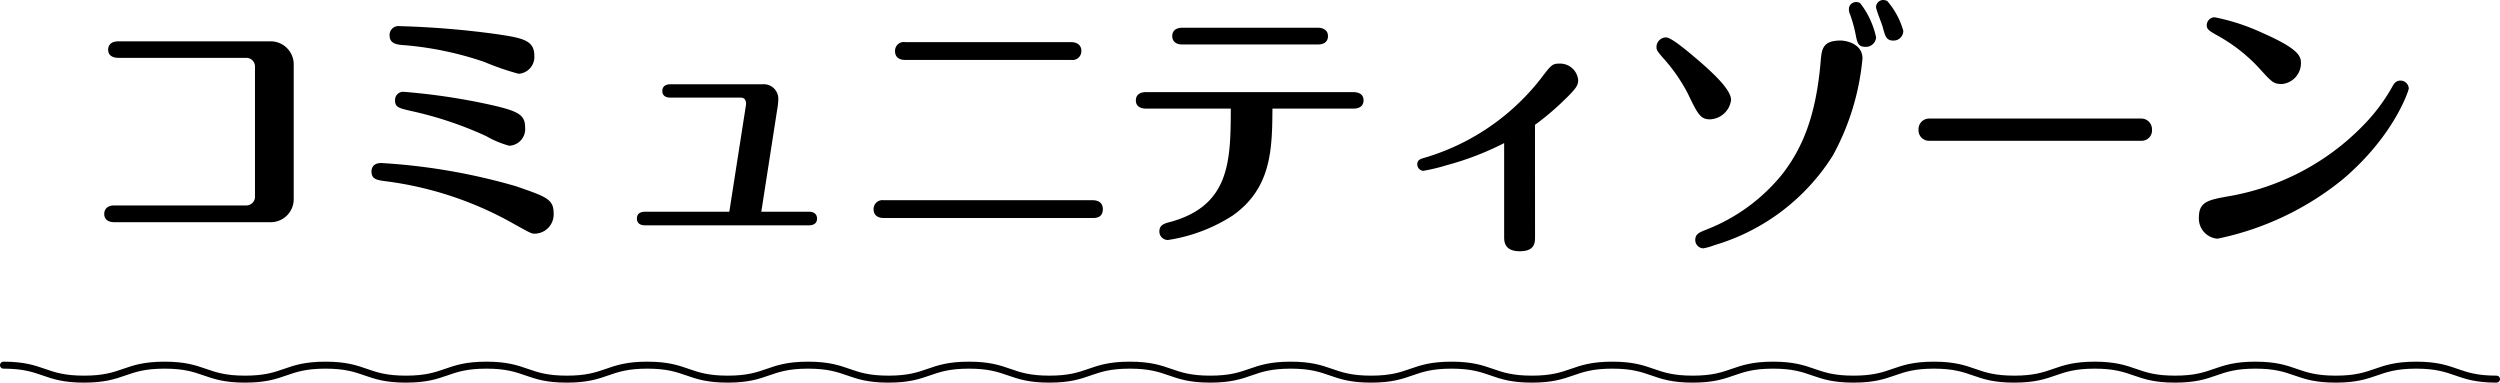
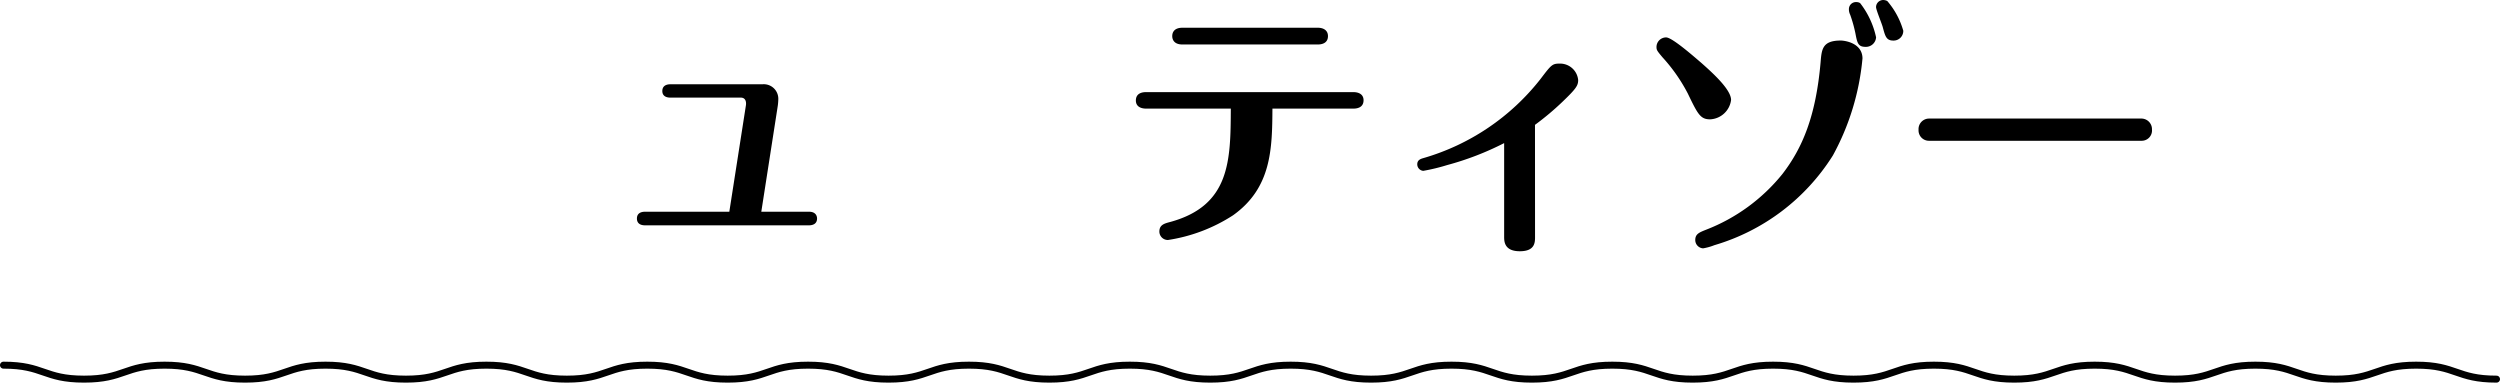
<svg xmlns="http://www.w3.org/2000/svg" width="200.56" height="30.696" viewBox="0 0 200.56 30.696">
  <g id="グループ_517" data-name="グループ 517" transform="translate(-79.72 -4436.313)">
    <g id="グループ_516" data-name="グループ 516">
      <g id="グループ_248" data-name="グループ 248">
        <g id="グループ_247" data-name="グループ 247">
          <g id="グループ_246" data-name="グループ 246">
            <path id="パス_453" data-name="パス 453" d="M280,4466.729c-3.223,0-3.223-1.121-6.447-1.121s-3.225,1.121-6.451,1.121-3.223-1.121-6.447-1.121-3.222,1.121-6.445,1.121-3.224-1.121-6.449-1.121-3.225,1.121-6.45,1.121-3.223-1.121-6.447-1.121-3.224,1.121-6.448,1.121-3.226-1.121-6.452-1.121-3.224,1.121-6.448,1.121-3.225-1.121-6.451-1.121-3.225,1.121-6.449,1.121-3.226-1.121-6.451-1.121-3.225,1.121-6.451,1.121-3.226-1.121-6.452-1.121-3.225,1.121-6.45,1.121-3.227-1.121-6.453-1.121-3.227,1.121-6.453,1.121-3.226-1.121-6.453-1.121-3.226,1.121-6.452,1.121-3.227-1.121-6.454-1.121-3.223,1.121-6.447,1.121-3.226-1.121-6.451-1.121-3.227,1.121-6.453,1.121-3.227-1.121-6.454-1.121-3.227,1.121-6.454,1.121-3.227-1.121-6.455-1.121-3.226,1.121-6.452,1.121-3.229-1.121-6.457-1.121-3.231,1.121-6.462,1.121-3.231-1.121-6.462-1.121" fill="none" stroke="#000" stroke-linecap="round" stroke-linejoin="round" stroke-width="0.56" />
          </g>
        </g>
      </g>
      <g id="グループ_249" data-name="グループ 249">
-         <path id="パス_454" data-name="パス 454" d="M101.352,4439.63a1.848,1.848,0,0,1,1.931,1.869v10.771a1.847,1.847,0,0,1-1.931,1.868H88.9c-.818,0-.818-.567-.818-.651,0-.1,0-.693.818-.693H99.463a.693.693,0,0,0,.713-.713v-10.393a.7.7,0,0,0-.713-.735H89.216c-.42,0-.819-.168-.819-.651,0-.1,0-.672.819-.672Z" />
-         <path id="パス_455" data-name="パス 455" d="M120.588,4454.075a28.084,28.084,0,0,0-9.847-3.212c-.8-.1-1.218-.168-1.218-.8,0-.084,0-.672.778-.672a48.956,48.956,0,0,1,10.834,1.869c2.414.84,3,1.029,3,2.162a1.544,1.544,0,0,1-1.554,1.638C122.352,4455.062,122.163,4454.957,120.588,4454.075Zm-1.994-12.786a26.531,26.531,0,0,0-6.341-1.344c-.672-.042-1.28-.1-1.28-.8a.711.711,0,0,1,.8-.735,70.92,70.92,0,0,1,7.706.63c2.141.315,3.107.483,3.107,1.743a1.35,1.35,0,0,1-1.26,1.448A20.957,20.957,0,0,1,118.594,4441.289Zm.126,5.941a29.51,29.51,0,0,0-6.027-2.015c-.986-.231-1.28-.294-1.28-.861a.652.652,0,0,1,.735-.672,51.37,51.37,0,0,1,6.278.9c2.877.609,3.422.882,3.422,1.974a1.332,1.332,0,0,1-1.281,1.448A7.778,7.778,0,0,1,118.72,4447.23Z" />
        <path id="パス_456" data-name="パス 456" d="M139.552,4444.816c.063-.336-.021-.672-.4-.672h-5.647c-.651,0-.651-.441-.651-.525,0-.483.419-.546.651-.546H140.9a1.167,1.167,0,0,1,1.259,1.2,4.565,4.565,0,0,1-.042.525l-1.322,8.5h3.82c.652,0,.652.483.652.546,0,.441-.357.546-.652.546H131.469c-.336,0-.652-.126-.652-.546,0-.483.42-.546.652-.546h6.76Z" />
-         <path id="パス_457" data-name="パス 457" d="M167.375,4452.375c.463,0,.819.209.819.713,0,.714-.588.714-.819.714H150.621c-.441,0-.819-.189-.819-.714a.714.714,0,0,1,.819-.713Zm-1.721-12.682c.441,0,.819.21.819.714a.714.714,0,0,1-.819.714H152.342c-.483,0-.819-.21-.819-.714a.706.706,0,0,1,.819-.714Z" />
        <path id="パス_458" data-name="パス 458" d="M171.662,4445.026c-.42,0-.818-.168-.818-.651,0-.63.588-.672.818-.672h16.629c.42,0,.819.168.819.651,0,.63-.588.672-.819.672H181.8c-.021,3.212-.064,6.362-3.171,8.566a13.248,13.248,0,0,1-5.207,1.974.68.68,0,0,1-.693-.672c0-.546.4-.651.882-.777,4.809-1.323,4.829-4.934,4.85-9.091Zm13.774-6.488c.462,0,.819.21.819.672,0,.483-.357.672-.819.672H174.581c-.819,0-.819-.588-.819-.672,0-.1,0-.672.819-.672Z" />
        <path id="パス_459" data-name="パス 459" d="M202.867,4455.314c0,.441,0,1.155-1.219,1.155-1.259,0-1.259-.8-1.259-1.176v-7.5a23.24,23.24,0,0,1-4.577,1.764,15.585,15.585,0,0,1-1.911.462.527.527,0,0,1-.483-.525c0-.357.295-.441.5-.5a18.443,18.443,0,0,0,9.386-6.341c.86-1.133.944-1.238,1.532-1.238a1.456,1.456,0,0,1,1.491,1.322c0,.441-.168.693-1.239,1.722a21.831,21.831,0,0,1-2.225,1.869Z" />
        <path id="パス_460" data-name="パス 460" d="M216.2,4441.352c1.07.944,2.394,2.183,2.394,2.981a1.778,1.778,0,0,1-1.68,1.554c-.776,0-.987-.4-1.784-2.058a13.529,13.529,0,0,0-2.037-2.918c-.442-.525-.483-.588-.483-.84a.771.771,0,0,1,.777-.756C213.852,4439.315,215.489,4440.743,216.2,4441.352Zm12.934-.336a19.972,19.972,0,0,1-2.373,7.768,16.842,16.842,0,0,1-9.511,7.2,4.385,4.385,0,0,1-.9.252.668.668,0,0,1-.629-.672c0-.483.336-.609.86-.819a14.665,14.665,0,0,0,6.131-4.472c1.6-2.079,2.687-4.619,3.065-8.986.084-1.029.147-1.722,1.618-1.722C227.709,4439.567,229.137,4439.756,229.137,4441.016Zm1.092-1.7a.815.815,0,0,1-.84.756c-.61,0-.672-.315-.819-1.092a10.872,10.872,0,0,0-.42-1.491.943.943,0,0,1-.1-.441.563.563,0,0,1,.609-.567.522.522,0,0,1,.293.084A6.775,6.775,0,0,1,230.229,4439.315Zm2.183-.525a.776.776,0,0,1-.8.777c-.567,0-.651-.357-.84-1.05-.063-.273-.545-1.407-.545-1.638a.576.576,0,0,1,.566-.566.717.717,0,0,1,.336.083A6.268,6.268,0,0,1,232.412,4438.79Z" />
        <path id="パス_461" data-name="パス 461" d="M251.5,4445.824a.853.853,0,0,1,.86.882.826.826,0,0,1-.86.9H234.494a.832.832,0,0,1-.86-.881.844.844,0,0,1,.86-.9Z" />
-         <path id="パス_462" data-name="パス 462" d="M258.371,4452.081a19.7,19.7,0,0,0,10.96-5.732,14.608,14.608,0,0,0,2.288-3.045c.148-.273.3-.525.672-.525a.669.669,0,0,1,.672.63c0,.126-1.133,3.758-5.291,7.286a23.389,23.389,0,0,1-10.057,4.766,1.619,1.619,0,0,1-1.49-1.722C256.125,4452.5,256.9,4452.354,258.371,4452.081Zm2.541-10.352a13.377,13.377,0,0,0-3.443-2.645c-.526-.315-.715-.42-.715-.756a.645.645,0,0,1,.631-.63,16.753,16.753,0,0,1,3.8,1.239c3.065,1.344,3.127,1.932,3.127,2.478a1.681,1.681,0,0,1-1.511,1.637C262.108,4443.052,262,4442.926,260.912,4441.729Z" />
      </g>
    </g>
  </g>
</svg>